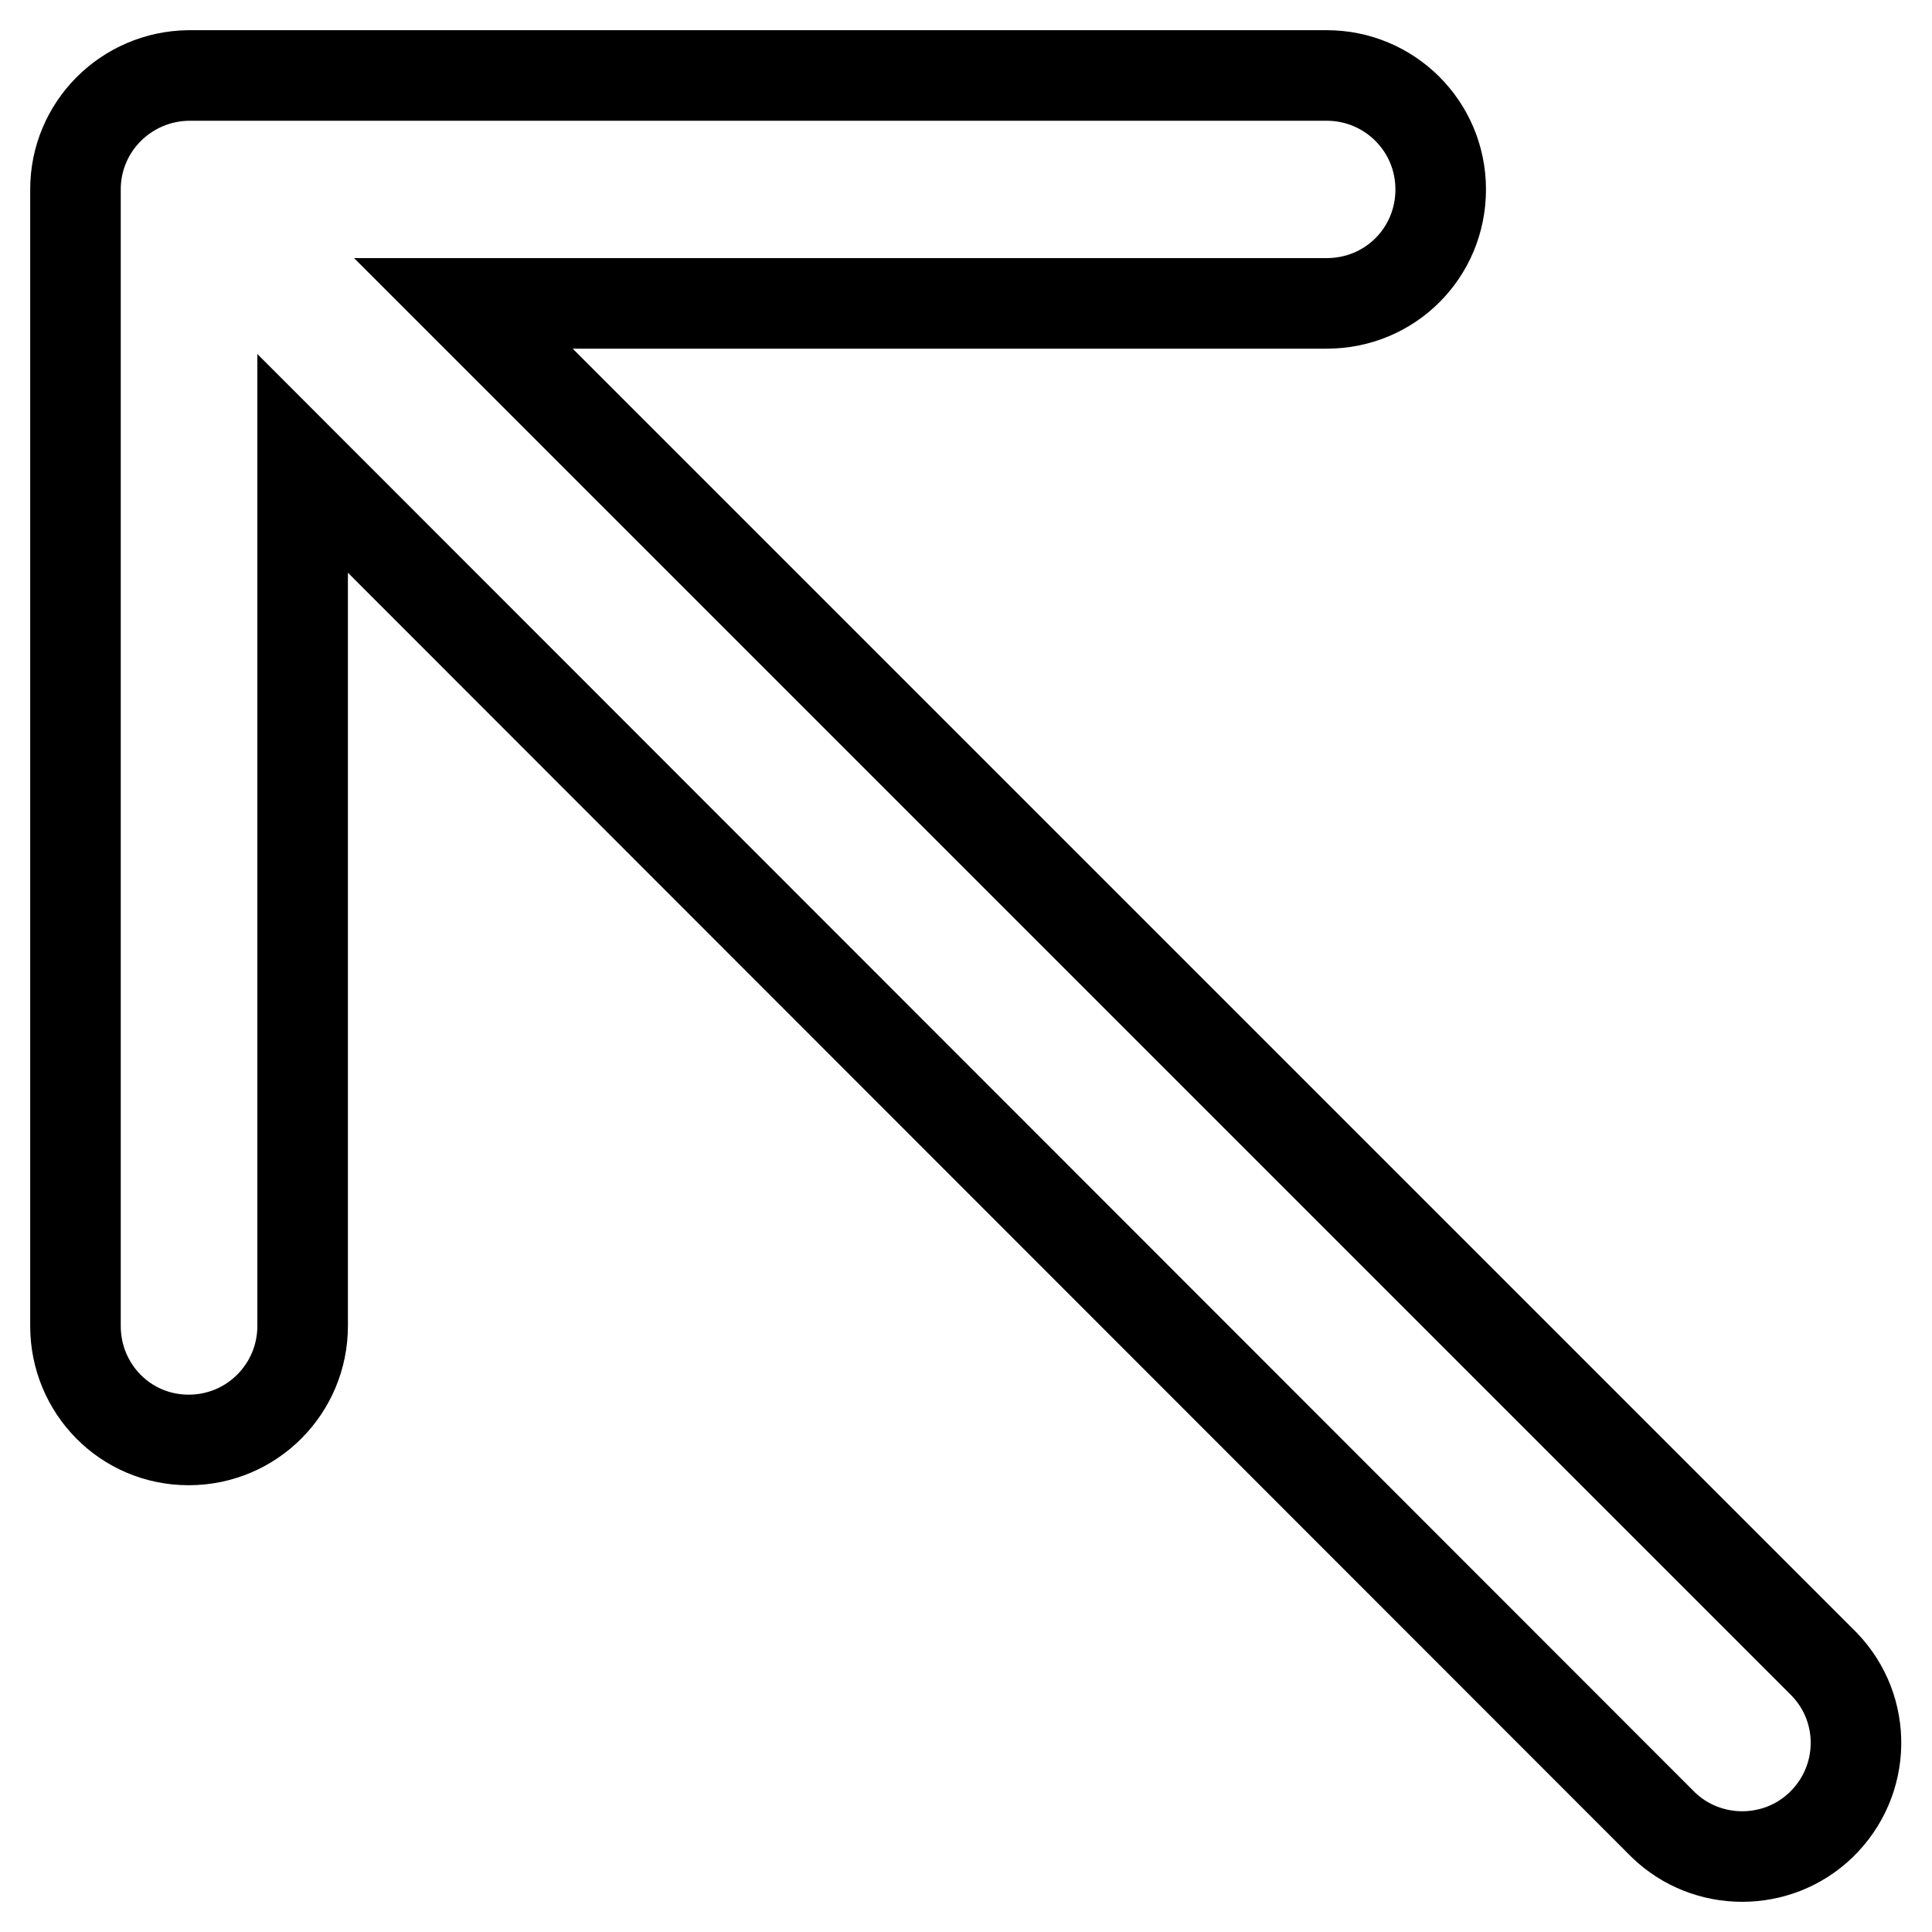
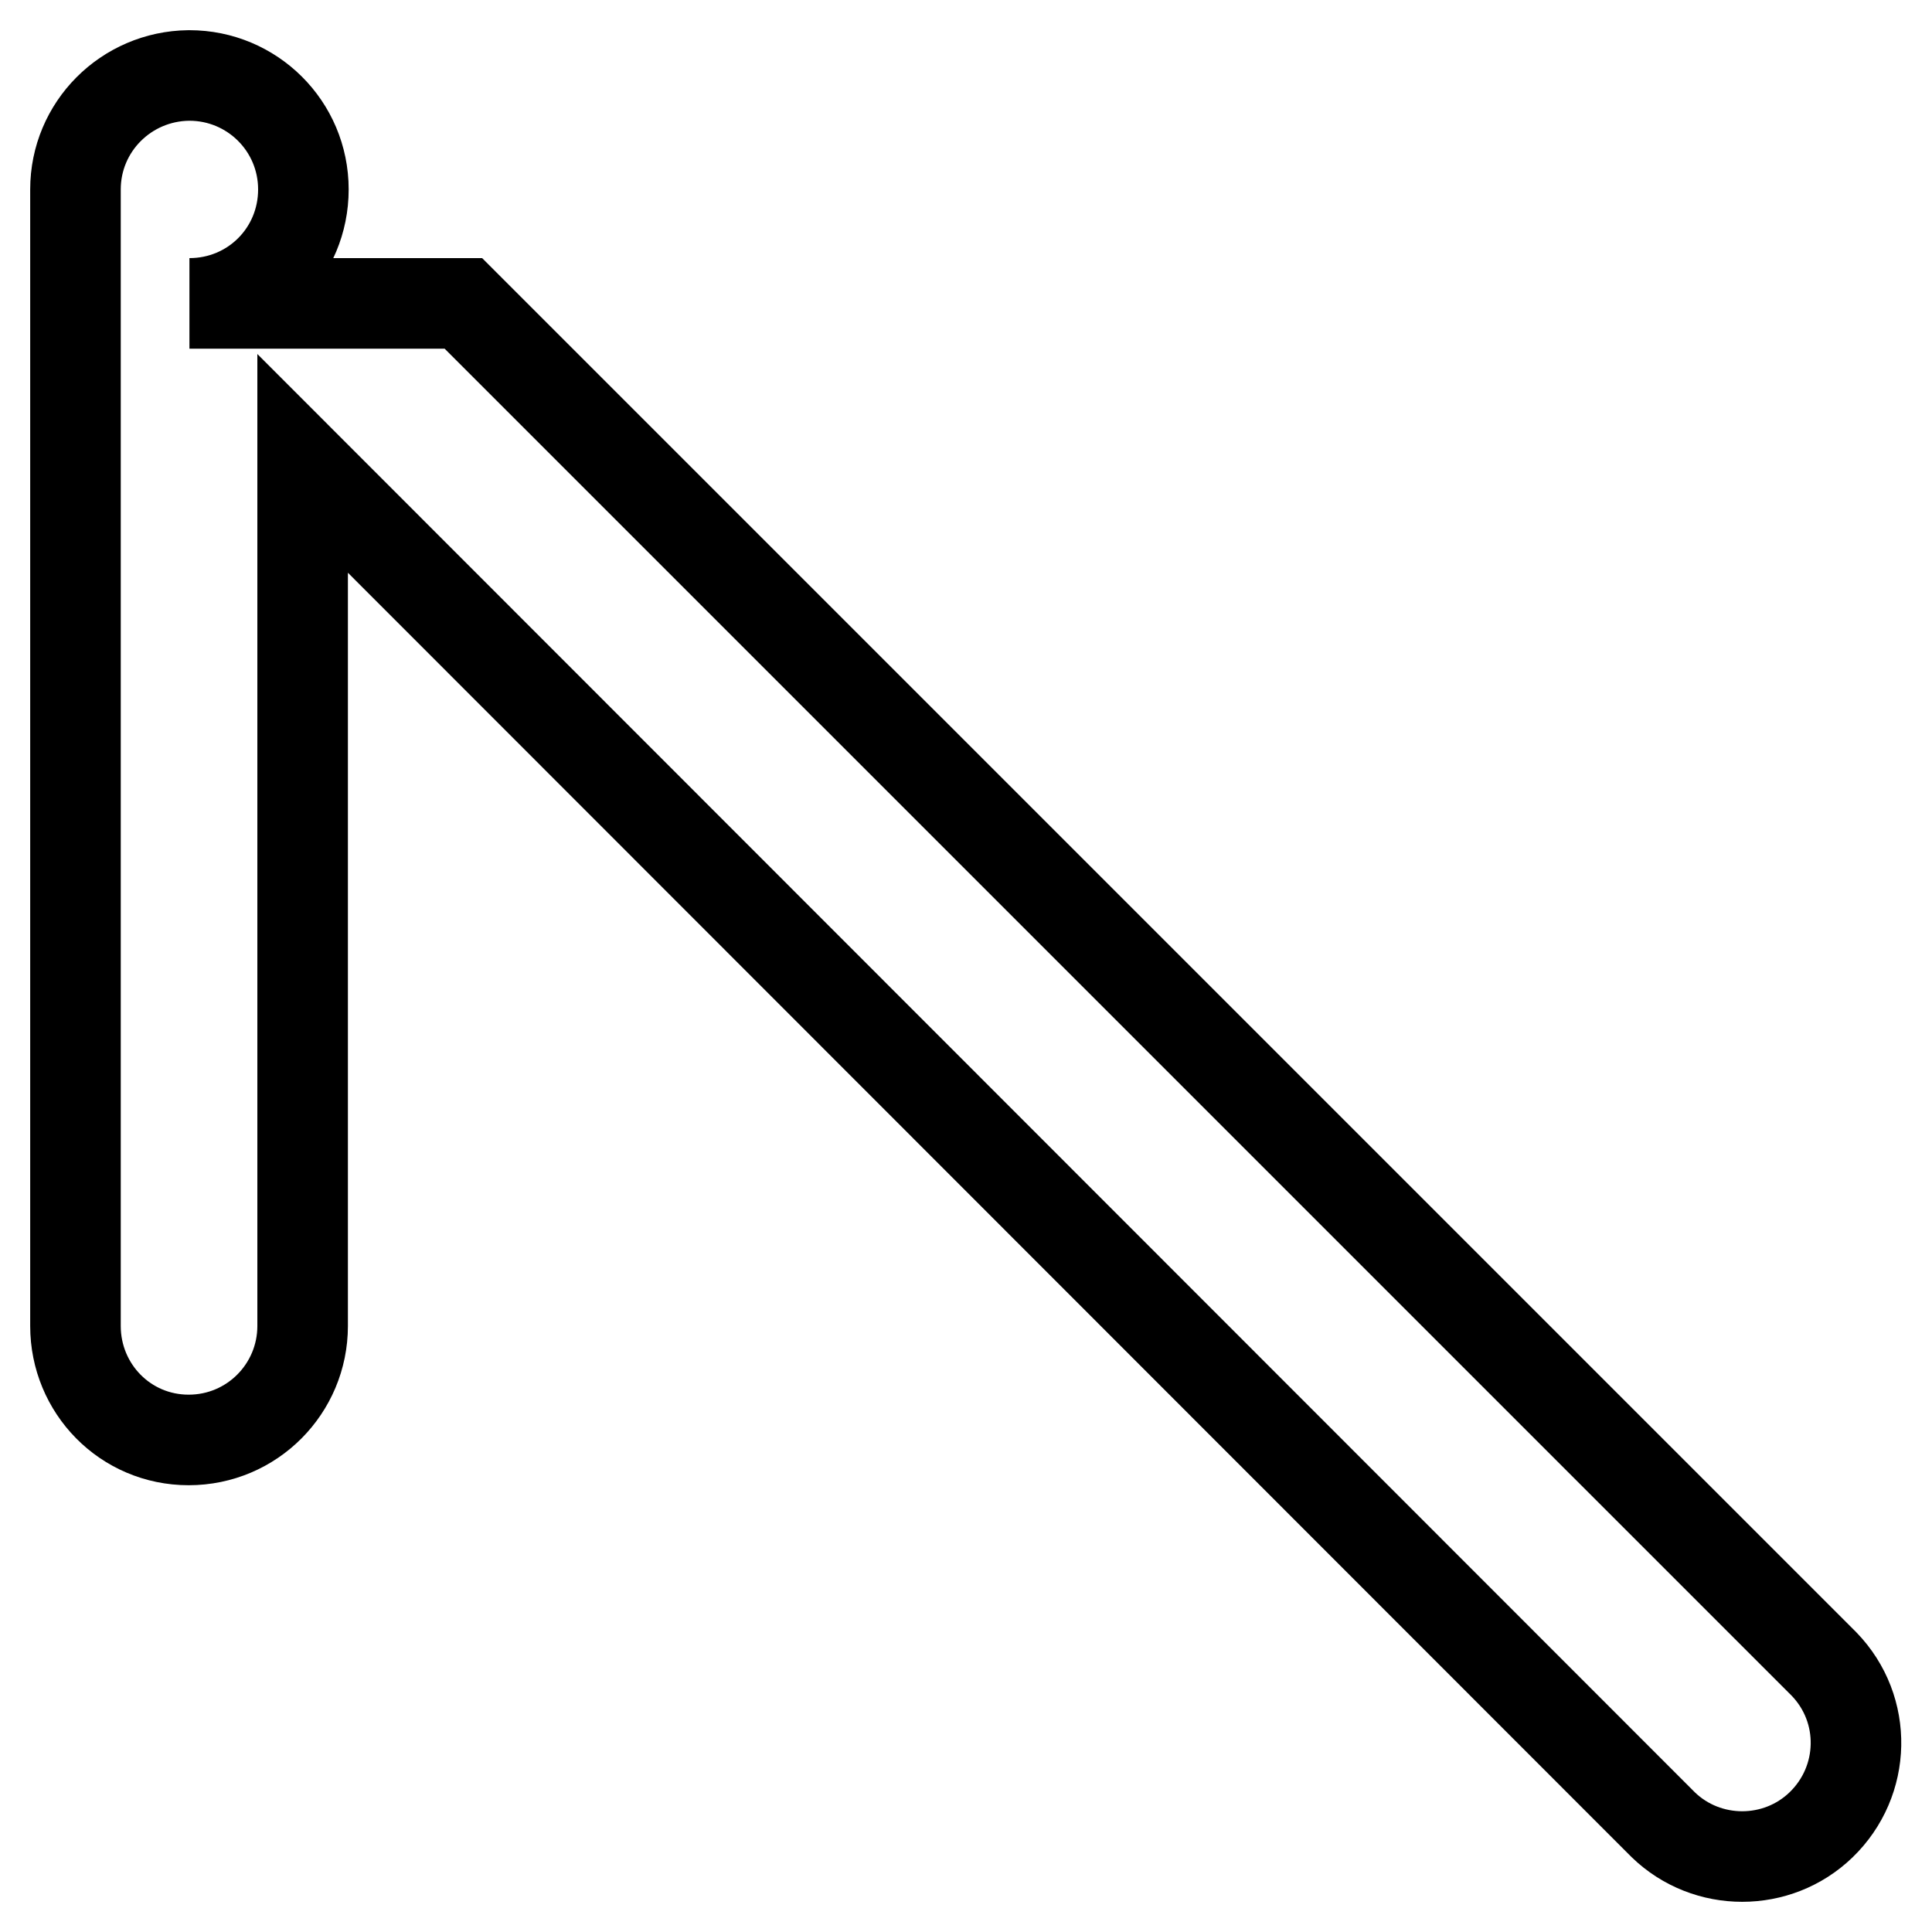
<svg xmlns="http://www.w3.org/2000/svg" version="1.1" x="0px" y="0px" viewBox="0 0 256 256" enable-background="new 0 0 256 256" xml:space="preserve">
  <g>
-     <path stroke-width="12" fill-opacity="0" stroke="#000000" d="M40.1,61.4v114.3c0,8.3-6.7,15.1-15.1,15.1S10,184,10,175.7V25.1c0-8.3,6.7-15,15-15.1c0,0,0.1,0,0.1,0 h150.7c8.3,0,15.1,6.7,15.1,15.1s-6.7,15.1-15.1,15.1H61.4l180.3,180.3c5.8,6,5.6,15.5-0.4,21.3c-5.8,5.6-15.1,5.6-20.9,0 L40.1,61.4L40.1,61.4z" />
+     <path stroke-width="12" fill-opacity="0" stroke="#000000" d="M40.1,61.4v114.3c0,8.3-6.7,15.1-15.1,15.1S10,184,10,175.7V25.1c0-8.3,6.7-15,15-15.1c0,0,0.1,0,0.1,0 c8.3,0,15.1,6.7,15.1,15.1s-6.7,15.1-15.1,15.1H61.4l180.3,180.3c5.8,6,5.6,15.5-0.4,21.3c-5.8,5.6-15.1,5.6-20.9,0 L40.1,61.4L40.1,61.4z" />
  </g>
</svg>